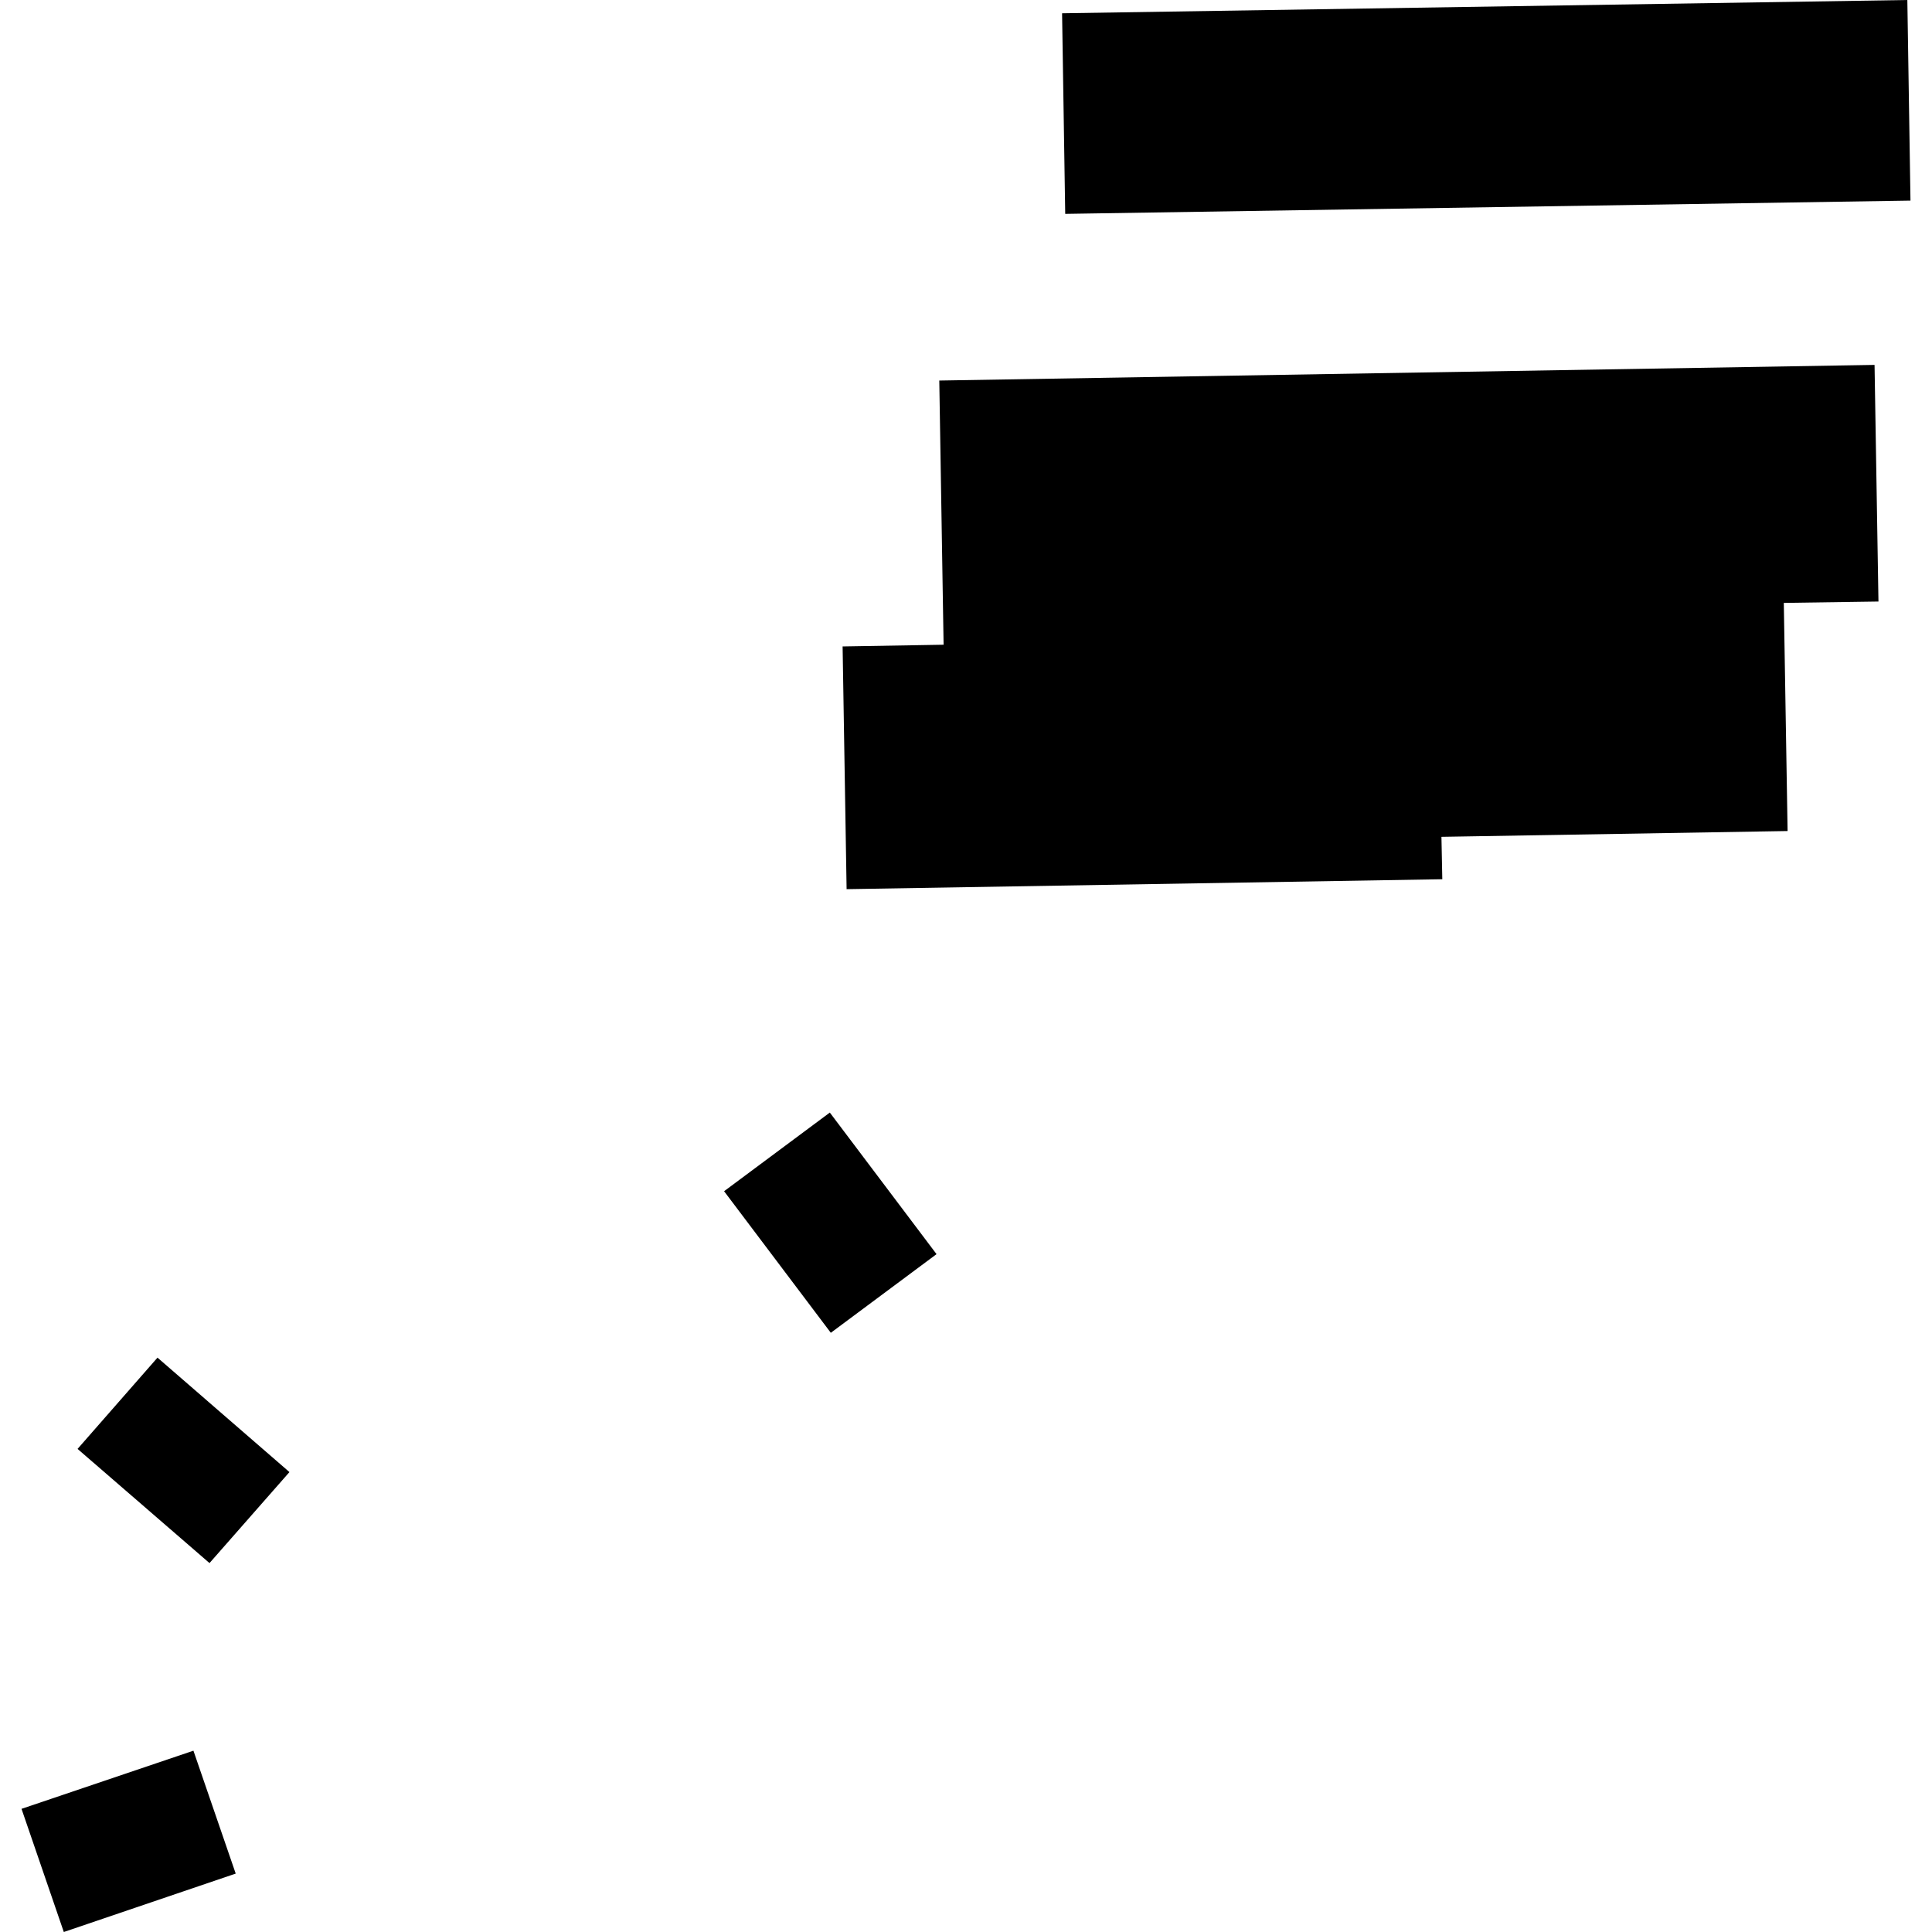
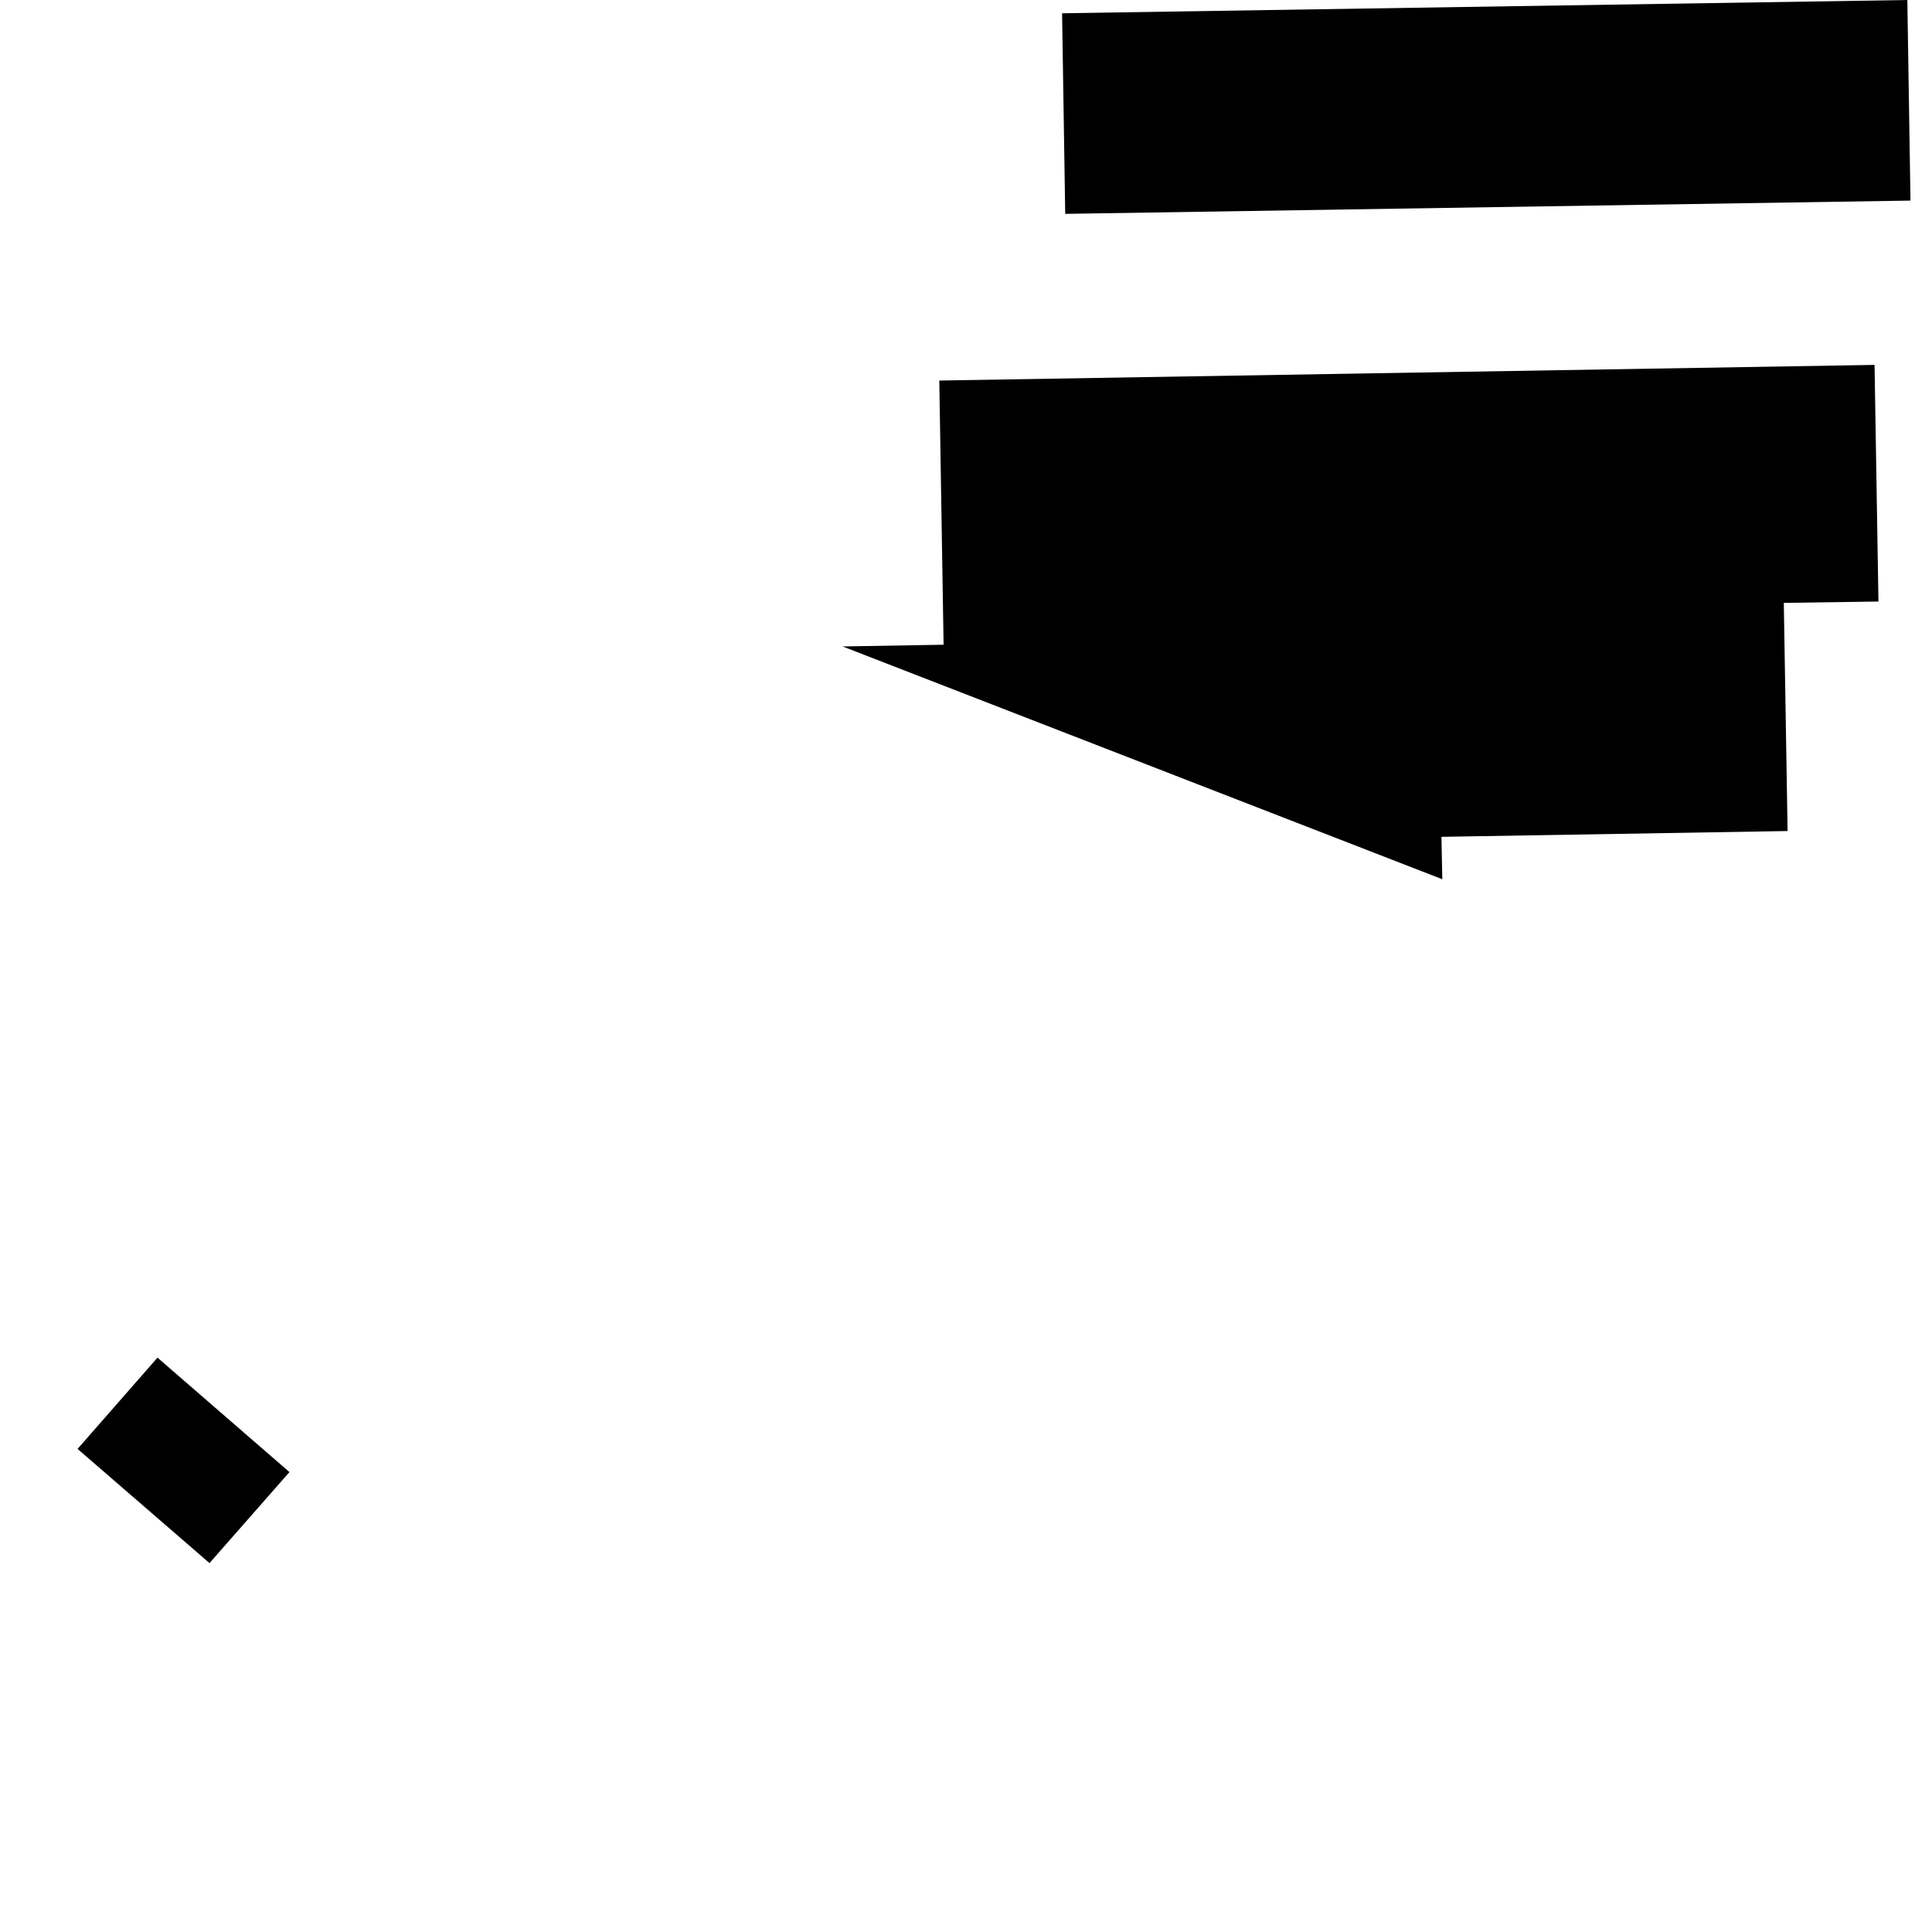
<svg xmlns="http://www.w3.org/2000/svg" height="288pt" version="1.1" viewBox="0 0 288 288" width="288pt">
  <defs>
    <style type="text/css">
*{stroke-linecap:butt;stroke-linejoin:round;}
  </style>
  </defs>
  <g id="figure_1">
    <g id="patch_1">
      <path d="M 0 288  L 288 288  L 288 0  L 0 0  z " style="fill:none;opacity:0;" />
    </g>
    <g id="axes_1">
      <g id="PatchCollection_1">
-         <path clip-path="url(#p44a6b069ee)" d="M 140.018 56.727  L 140.66 96.108  L 125.606 96.365  L 126.202 132.546  L 215.002 131.065  L 214.874 124.745  L 266.474 123.88  L 265.909 89.872  L 280.019 89.668  L 279.436 54.395  L 140.018 56.727  " />
+         <path clip-path="url(#p44a6b069ee)" d="M 140.018 56.727  L 140.66 96.108  L 125.606 96.365  L 215.002 131.065  L 214.874 124.745  L 266.474 123.88  L 265.909 89.872  L 280.019 89.668  L 279.436 54.395  L 140.018 56.727  " />
        <path clip-path="url(#p44a6b069ee)" d="M 158.791 31.881  L 284.792 29.901  L 284.324 0  L 158.322 1.98  L 158.791 31.881  " />
-         <path clip-path="url(#p44a6b069ee)" d="M 107.939 177.573  L 123.701 165.848  L 139.609 186.953  L 123.848 198.678  L 107.939 177.573  " />
        <path clip-path="url(#p44a6b069ee)" d="M 23.477 202.381  L 11.562 215.986  L 31.231 233.006  L 43.147 219.441  L 23.477 202.381  " />
-         <path clip-path="url(#p44a6b069ee)" d="M 3.208 269.641  L 9.511 288  L 35.137 279.293  L 28.834 260.973  L 3.208 269.641  " />
      </g>
    </g>
  </g>
  <defs>
    <clipPath id="p44a6b069ee">
      <rect height="288" width="281.585" x="3.208" y="0" />
    </clipPath>
  </defs>
</svg>